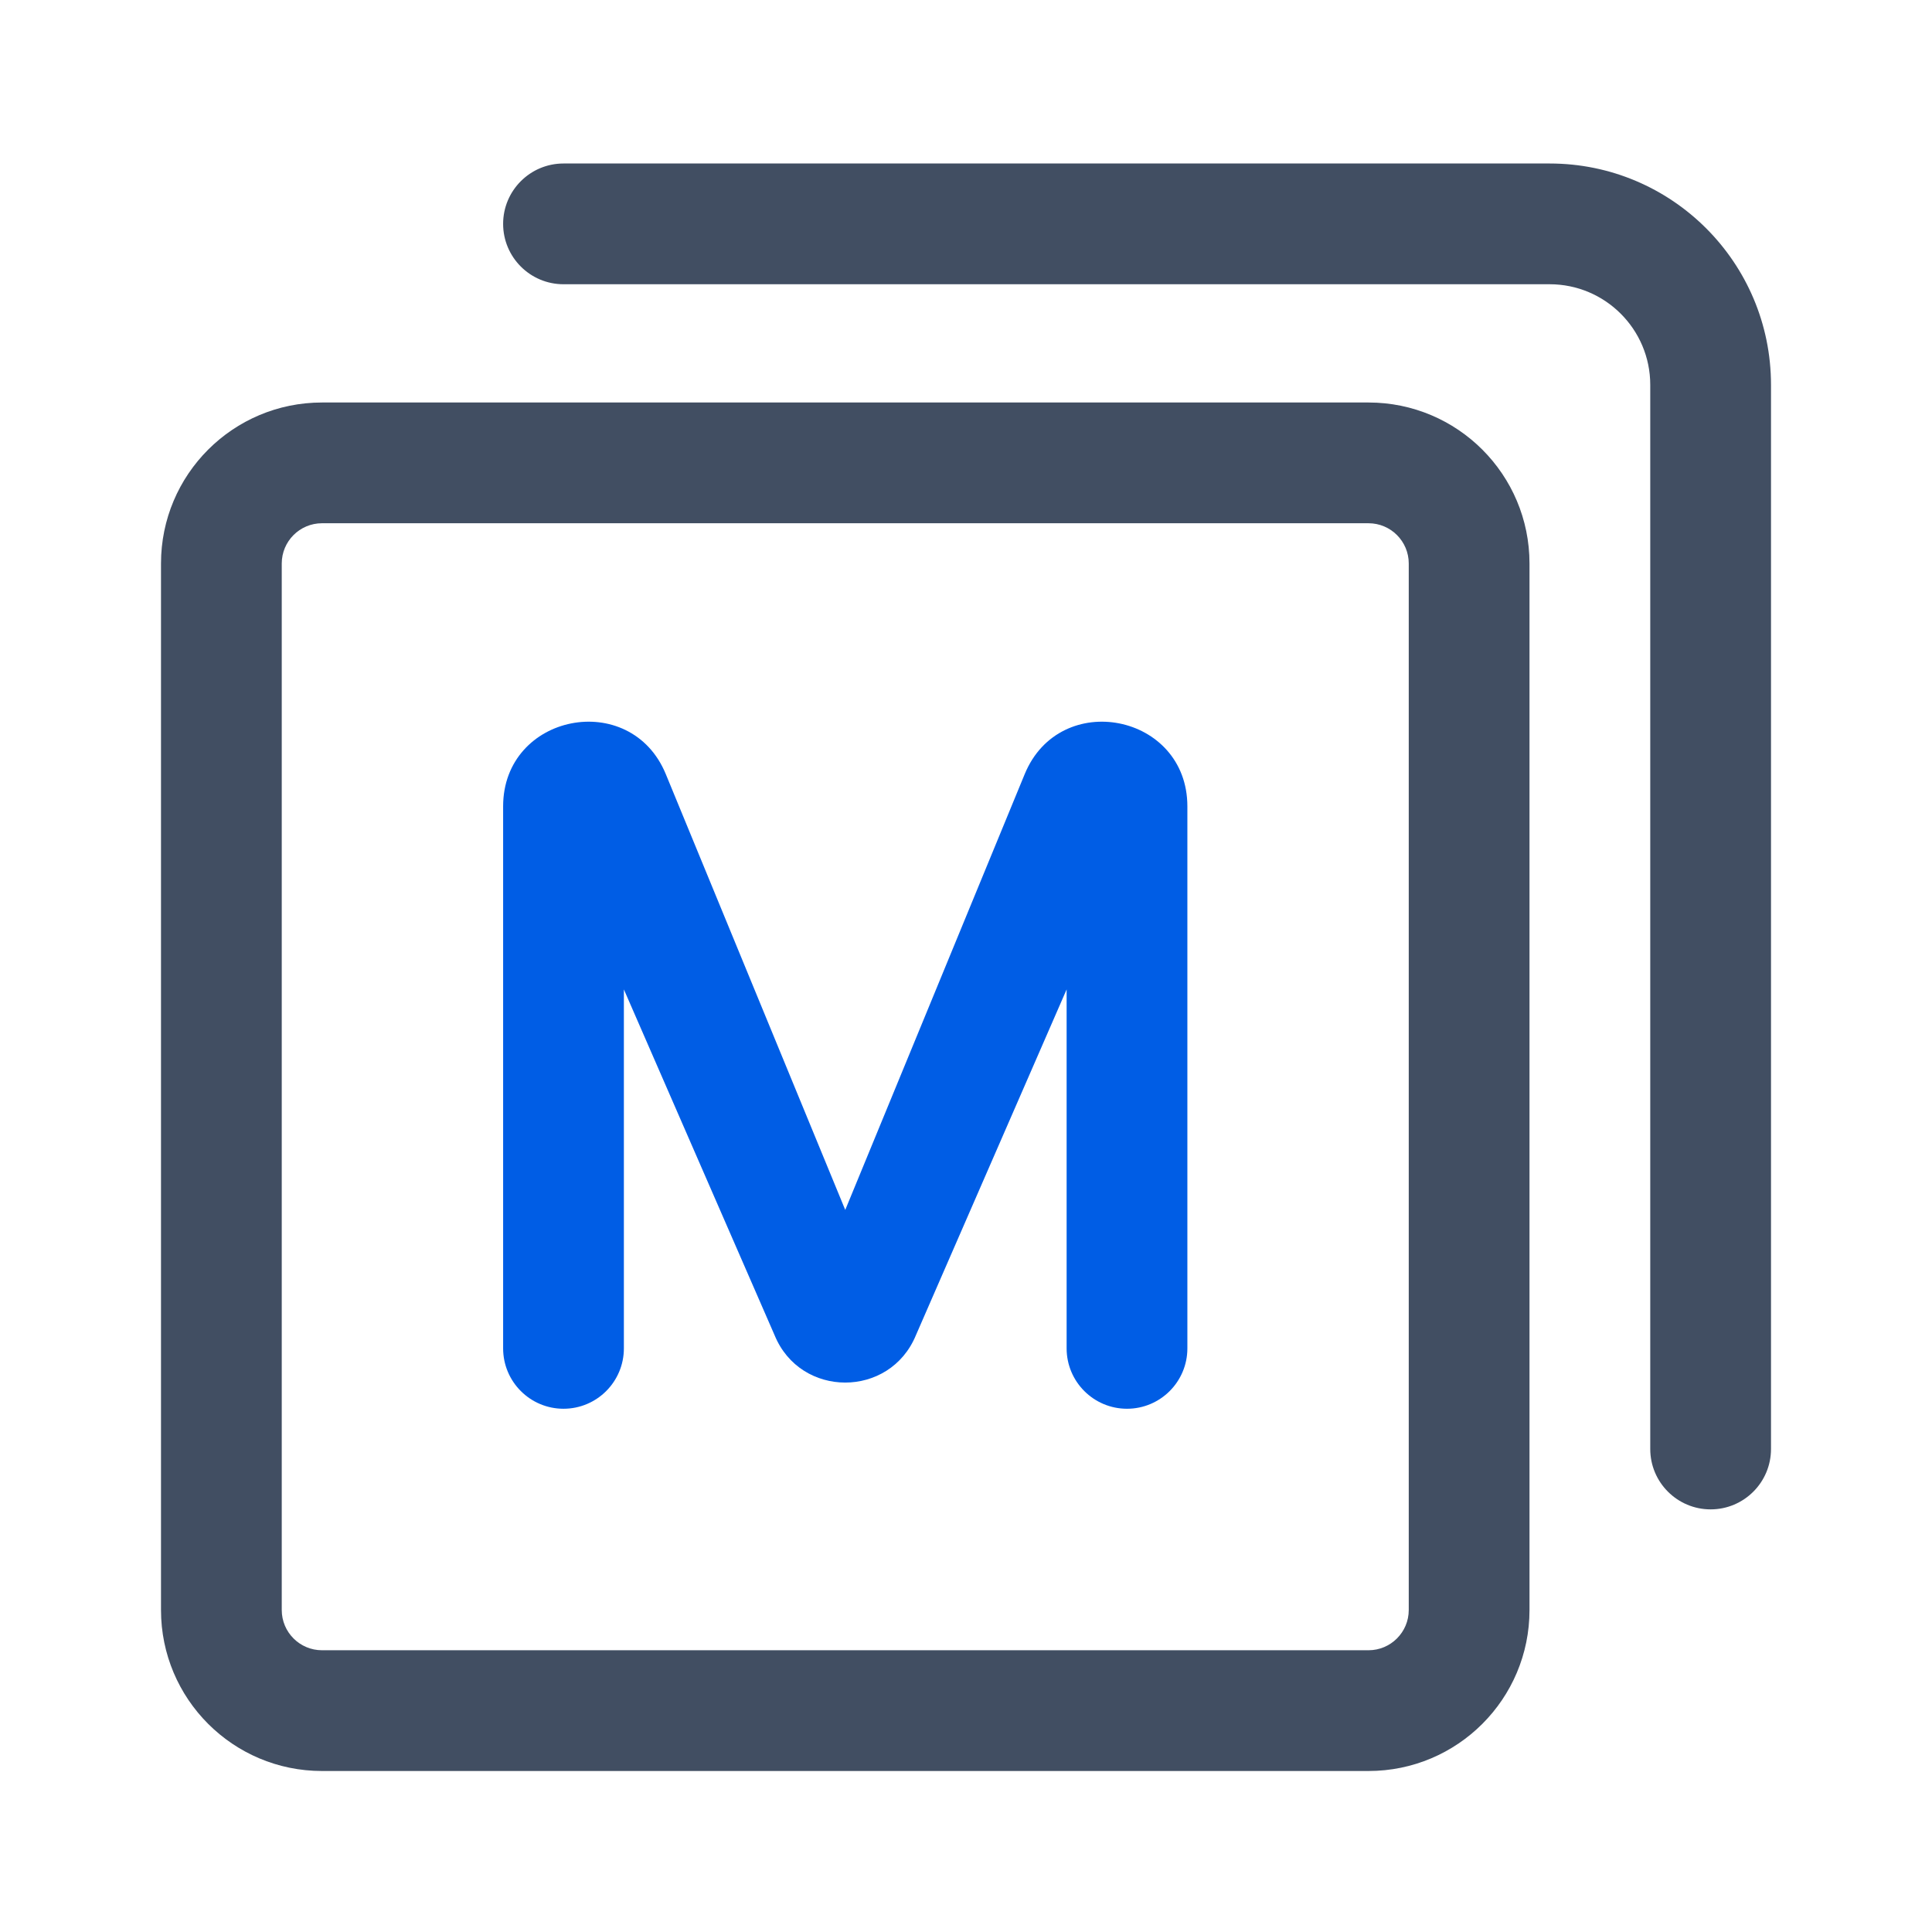
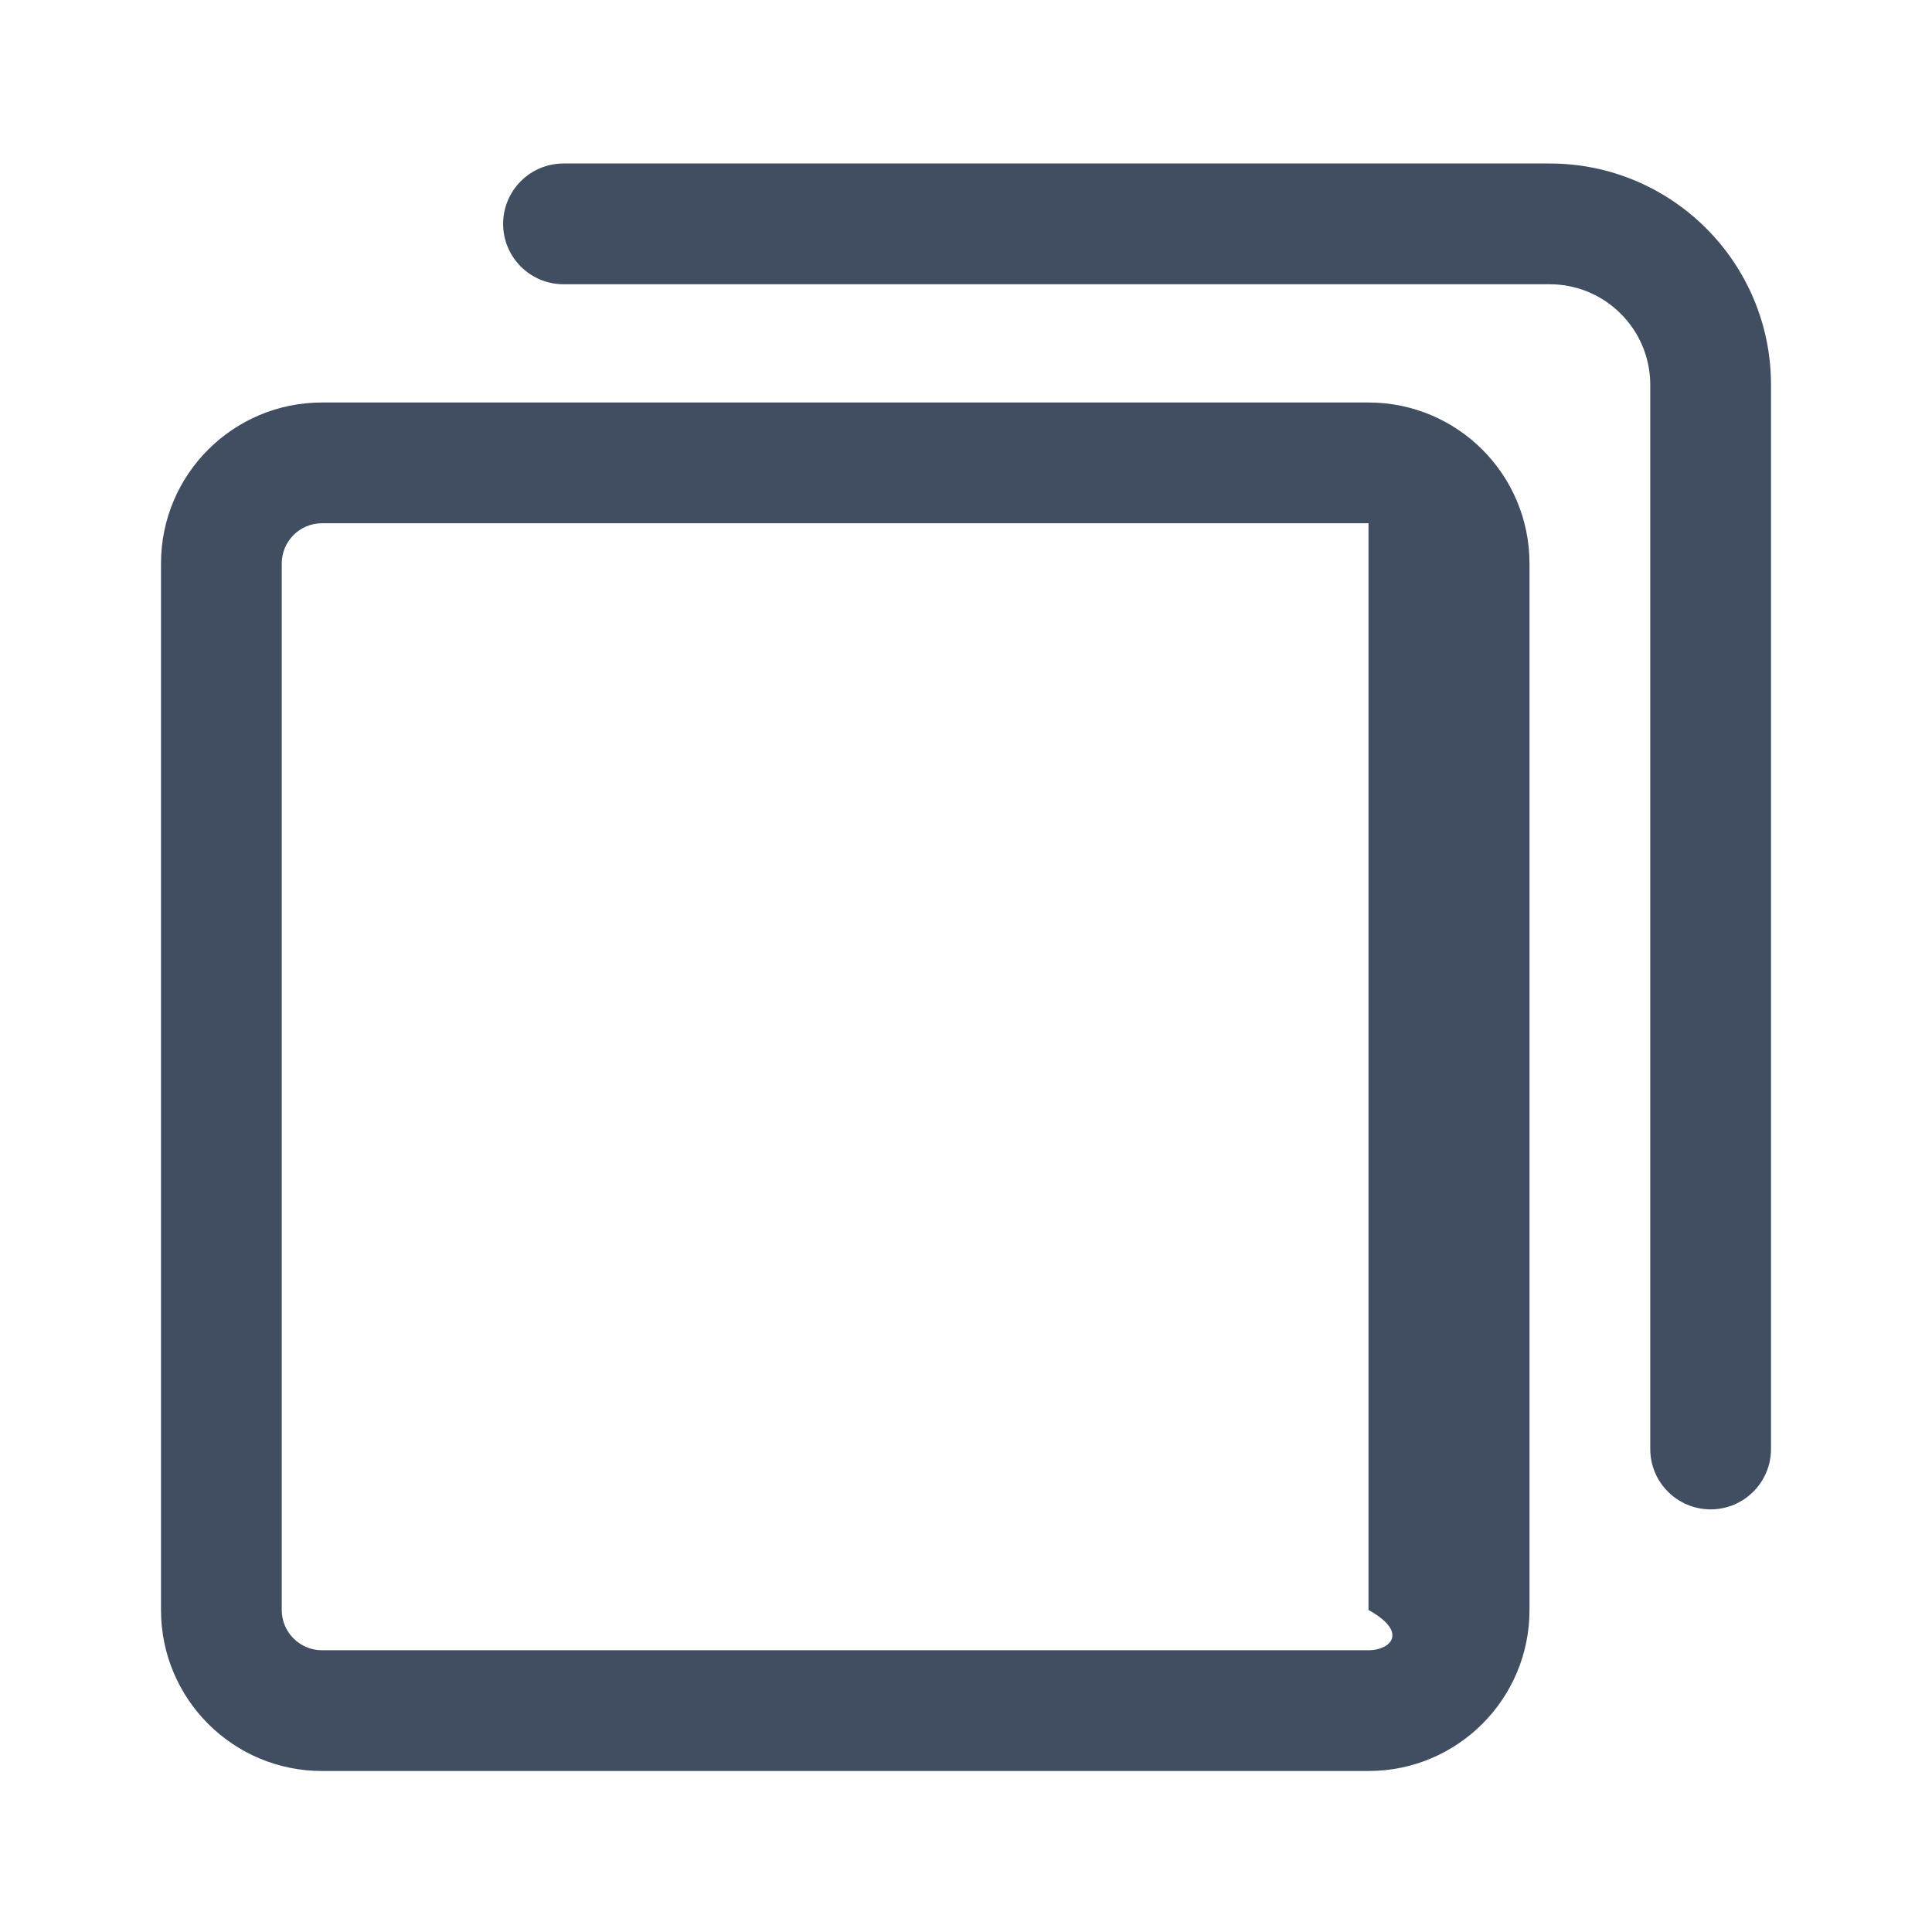
<svg xmlns="http://www.w3.org/2000/svg" width="24" height="24" viewBox="0 0 24 24" fill="none">
-   <path fill-rule="evenodd" clip-rule="evenodd" d="M7 2.031C6.586 2.031 6.25 2.367 6.25 2.781C6.25 3.195 6.586 3.531 7 3.531H19.25C19.94 3.531 20.5 4.091 20.5 4.781V18C20.5 18.414 20.836 18.75 21.25 18.75C21.664 18.75 22 18.414 22 18V4.781C22 3.262 20.769 2.031 19.25 2.031H7ZM4 6.5H17C17.276 6.5 17.5 6.724 17.5 7V20C17.5 20.276 17.276 20.5 17 20.5H4C3.724 20.5 3.5 20.276 3.5 20V7C3.5 6.724 3.724 6.5 4 6.5ZM2 7C2 5.895 2.895 5 4 5H17C18.105 5 19 5.895 19 7V20C19 21.105 18.105 22 17 22H4C2.895 22 2 21.105 2 20V7Z" fill="#414E62" />
-   <path fill-rule="evenodd" clip-rule="evenodd" d="M13.25 12.291V16.75C13.25 17.164 13.586 17.5 14 17.5C14.414 17.5 14.75 17.164 14.75 16.75V10.017C14.75 8.866 13.167 8.553 12.729 9.617L10.5 15.03L8.271 9.617C7.833 8.553 6.25 8.866 6.25 10.017L6.25 16.75C6.25 17.164 6.586 17.5 7 17.5C7.414 17.5 7.75 17.164 7.75 16.75L7.75 12.291L9.622 16.586C9.944 17.371 11.055 17.371 11.378 16.586L13.25 12.291Z" fill="#005DE5" />
+   <path fill-rule="evenodd" clip-rule="evenodd" d="M7 2.031C6.586 2.031 6.25 2.367 6.25 2.781C6.25 3.195 6.586 3.531 7 3.531H19.25C19.94 3.531 20.5 4.091 20.5 4.781V18C20.5 18.414 20.836 18.75 21.25 18.75C21.664 18.75 22 18.414 22 18V4.781C22 3.262 20.769 2.031 19.25 2.031H7ZM4 6.5H17V20C17.5 20.276 17.276 20.5 17 20.5H4C3.724 20.5 3.5 20.276 3.5 20V7C3.5 6.724 3.724 6.5 4 6.5ZM2 7C2 5.895 2.895 5 4 5H17C18.105 5 19 5.895 19 7V20C19 21.105 18.105 22 17 22H4C2.895 22 2 21.105 2 20V7Z" fill="#414E62" />
</svg>